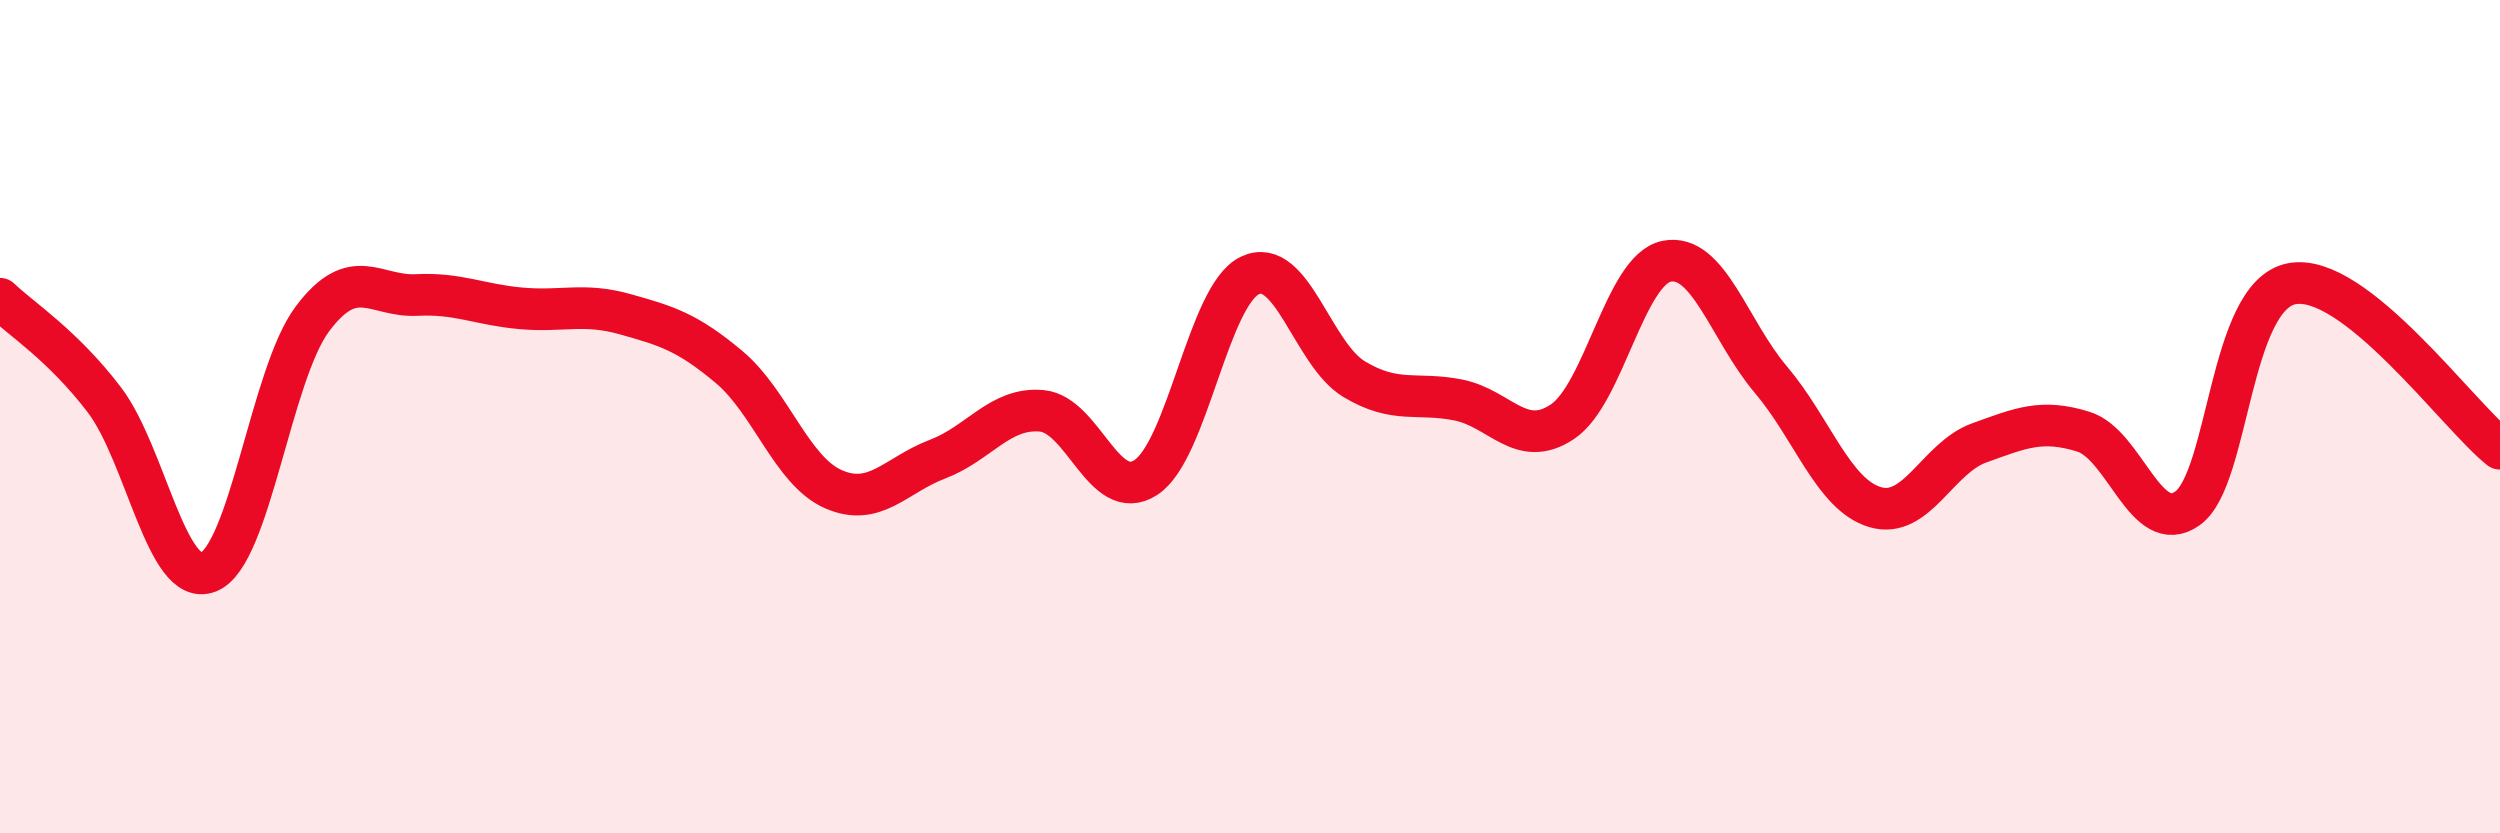
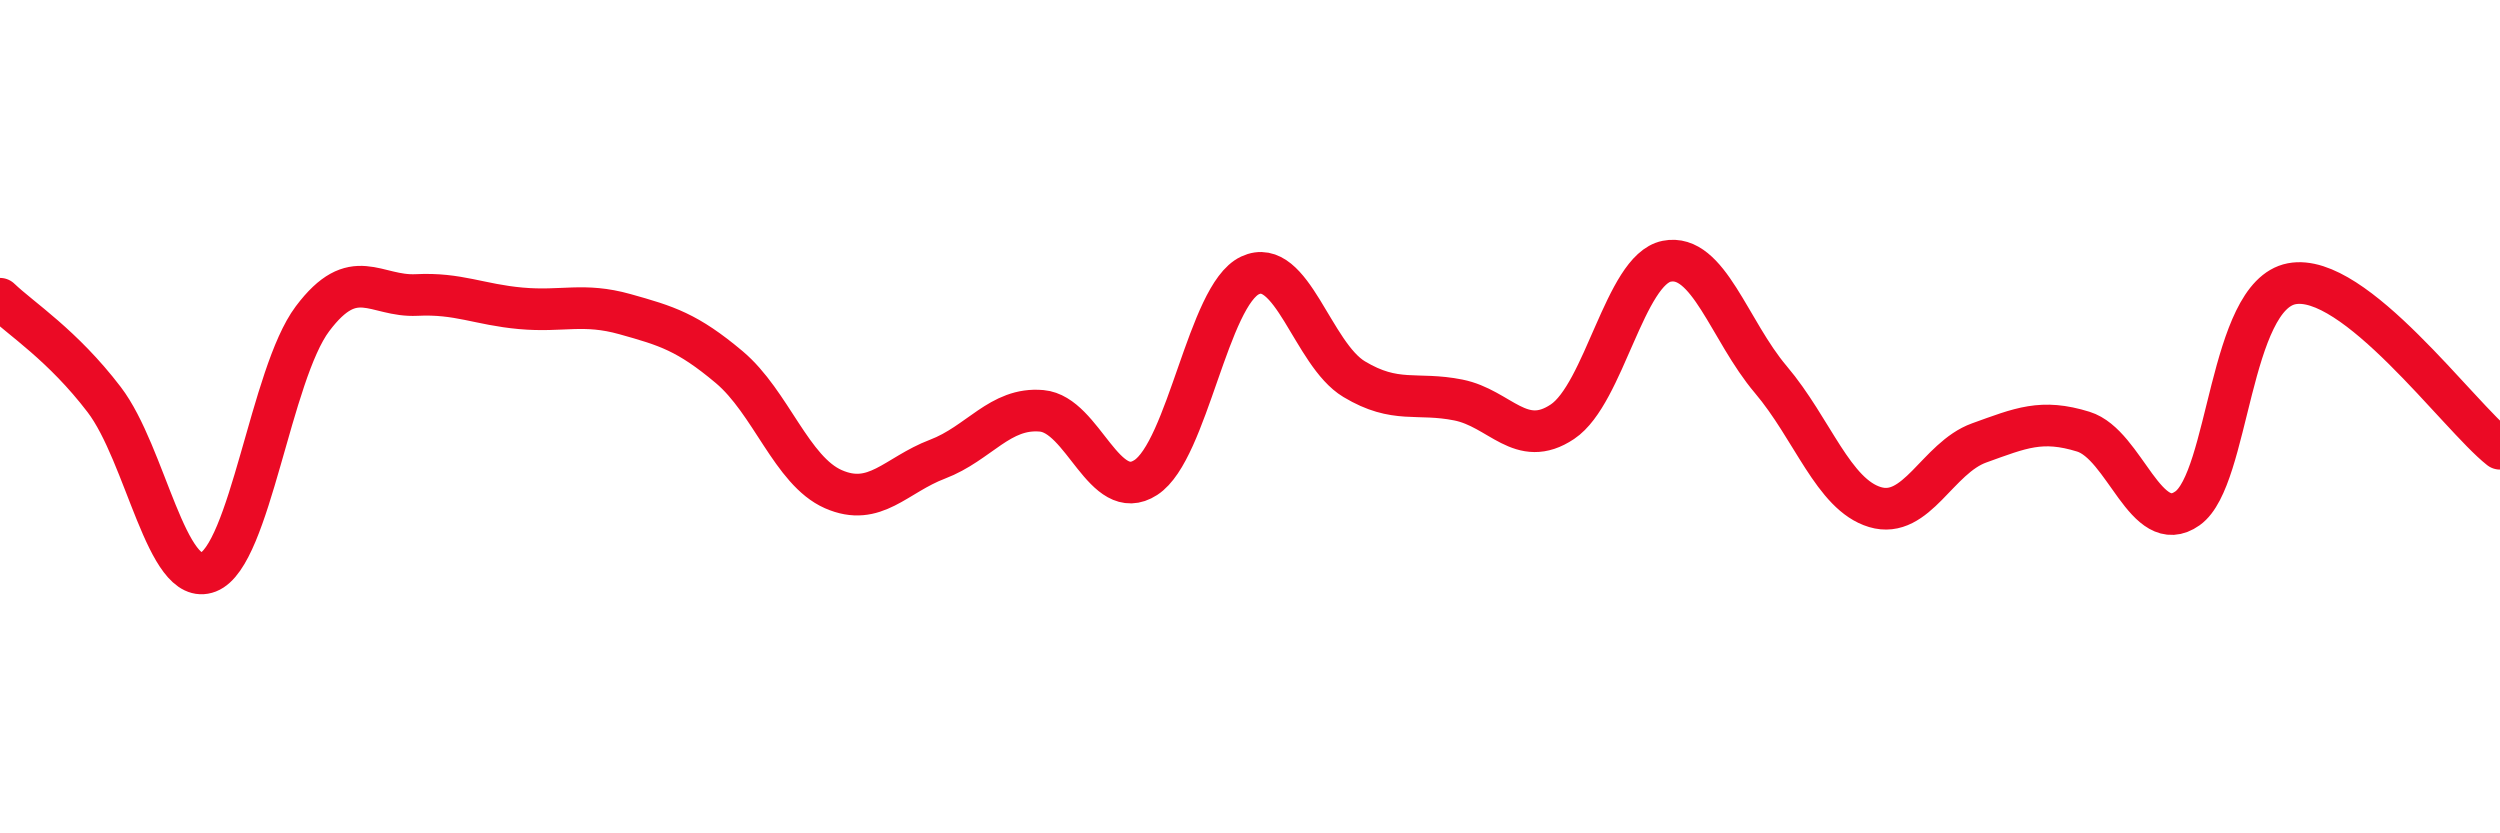
<svg xmlns="http://www.w3.org/2000/svg" width="60" height="20" viewBox="0 0 60 20">
-   <path d="M 0,7.17 C 0.5,7.65 1.5,8.28 2.5,9.59 C 3.5,10.9 4,14.12 5,13.73 C 6,13.34 6.5,8.98 7.5,7.65 C 8.5,6.32 9,7.13 10,7.08 C 11,7.03 11.5,7.31 12.5,7.4 C 13.5,7.49 14,7.26 15,7.54 C 16,7.82 16.5,7.97 17.5,8.81 C 18.5,9.65 19,11.3 20,11.74 C 21,12.18 21.5,11.4 22.5,11.02 C 23.5,10.64 24,9.77 25,9.86 C 26,9.95 26.5,12.11 27.5,11.46 C 28.5,10.81 29,7.08 30,6.61 C 31,6.14 31.5,8.5 32.5,9.1 C 33.5,9.7 34,9.4 35,9.6 C 36,9.8 36.5,10.79 37.5,10.12 C 38.5,9.45 39,6.47 40,6.27 C 41,6.07 41.5,7.93 42.5,9.11 C 43.5,10.29 44,11.87 45,12.17 C 46,12.47 46.5,10.99 47.5,10.63 C 48.5,10.27 49,10.05 50,10.36 C 51,10.67 51.5,12.91 52.5,12.2 C 53.5,11.49 53.5,7.1 55,6.81 C 56.5,6.52 59,9.98 60,10.77L60 20L0 20Z" fill="#EB0A25" opacity="0.1" stroke-linecap="round" stroke-linejoin="round" />
  <path d="M 0,7.17 C 0.5,7.65 1.5,8.28 2.5,9.59 C 3.5,10.9 4,14.12 5,13.73 C 6,13.34 6.5,8.98 7.5,7.65 C 8.5,6.32 9,7.13 10,7.08 C 11,7.03 11.5,7.31 12.5,7.4 C 13.5,7.49 14,7.26 15,7.54 C 16,7.82 16.5,7.97 17.5,8.81 C 18.5,9.65 19,11.3 20,11.74 C 21,12.18 21.5,11.4 22.5,11.02 C 23.5,10.64 24,9.77 25,9.86 C 26,9.95 26.5,12.11 27.5,11.46 C 28.5,10.81 29,7.08 30,6.61 C 31,6.14 31.5,8.5 32.5,9.1 C 33.5,9.7 34,9.4 35,9.6 C 36,9.8 36.5,10.79 37.5,10.12 C 38.5,9.45 39,6.47 40,6.27 C 41,6.07 41.5,7.93 42.5,9.11 C 43.5,10.29 44,11.87 45,12.17 C 46,12.47 46.5,10.99 47.5,10.63 C 48.5,10.27 49,10.05 50,10.36 C 51,10.67 51.5,12.91 52.5,12.2 C 53.5,11.49 53.5,7.1 55,6.81 C 56.5,6.52 59,9.98 60,10.77" stroke="#EB0A25" stroke-width="1" fill="none" stroke-linecap="round" stroke-linejoin="round" />
</svg>